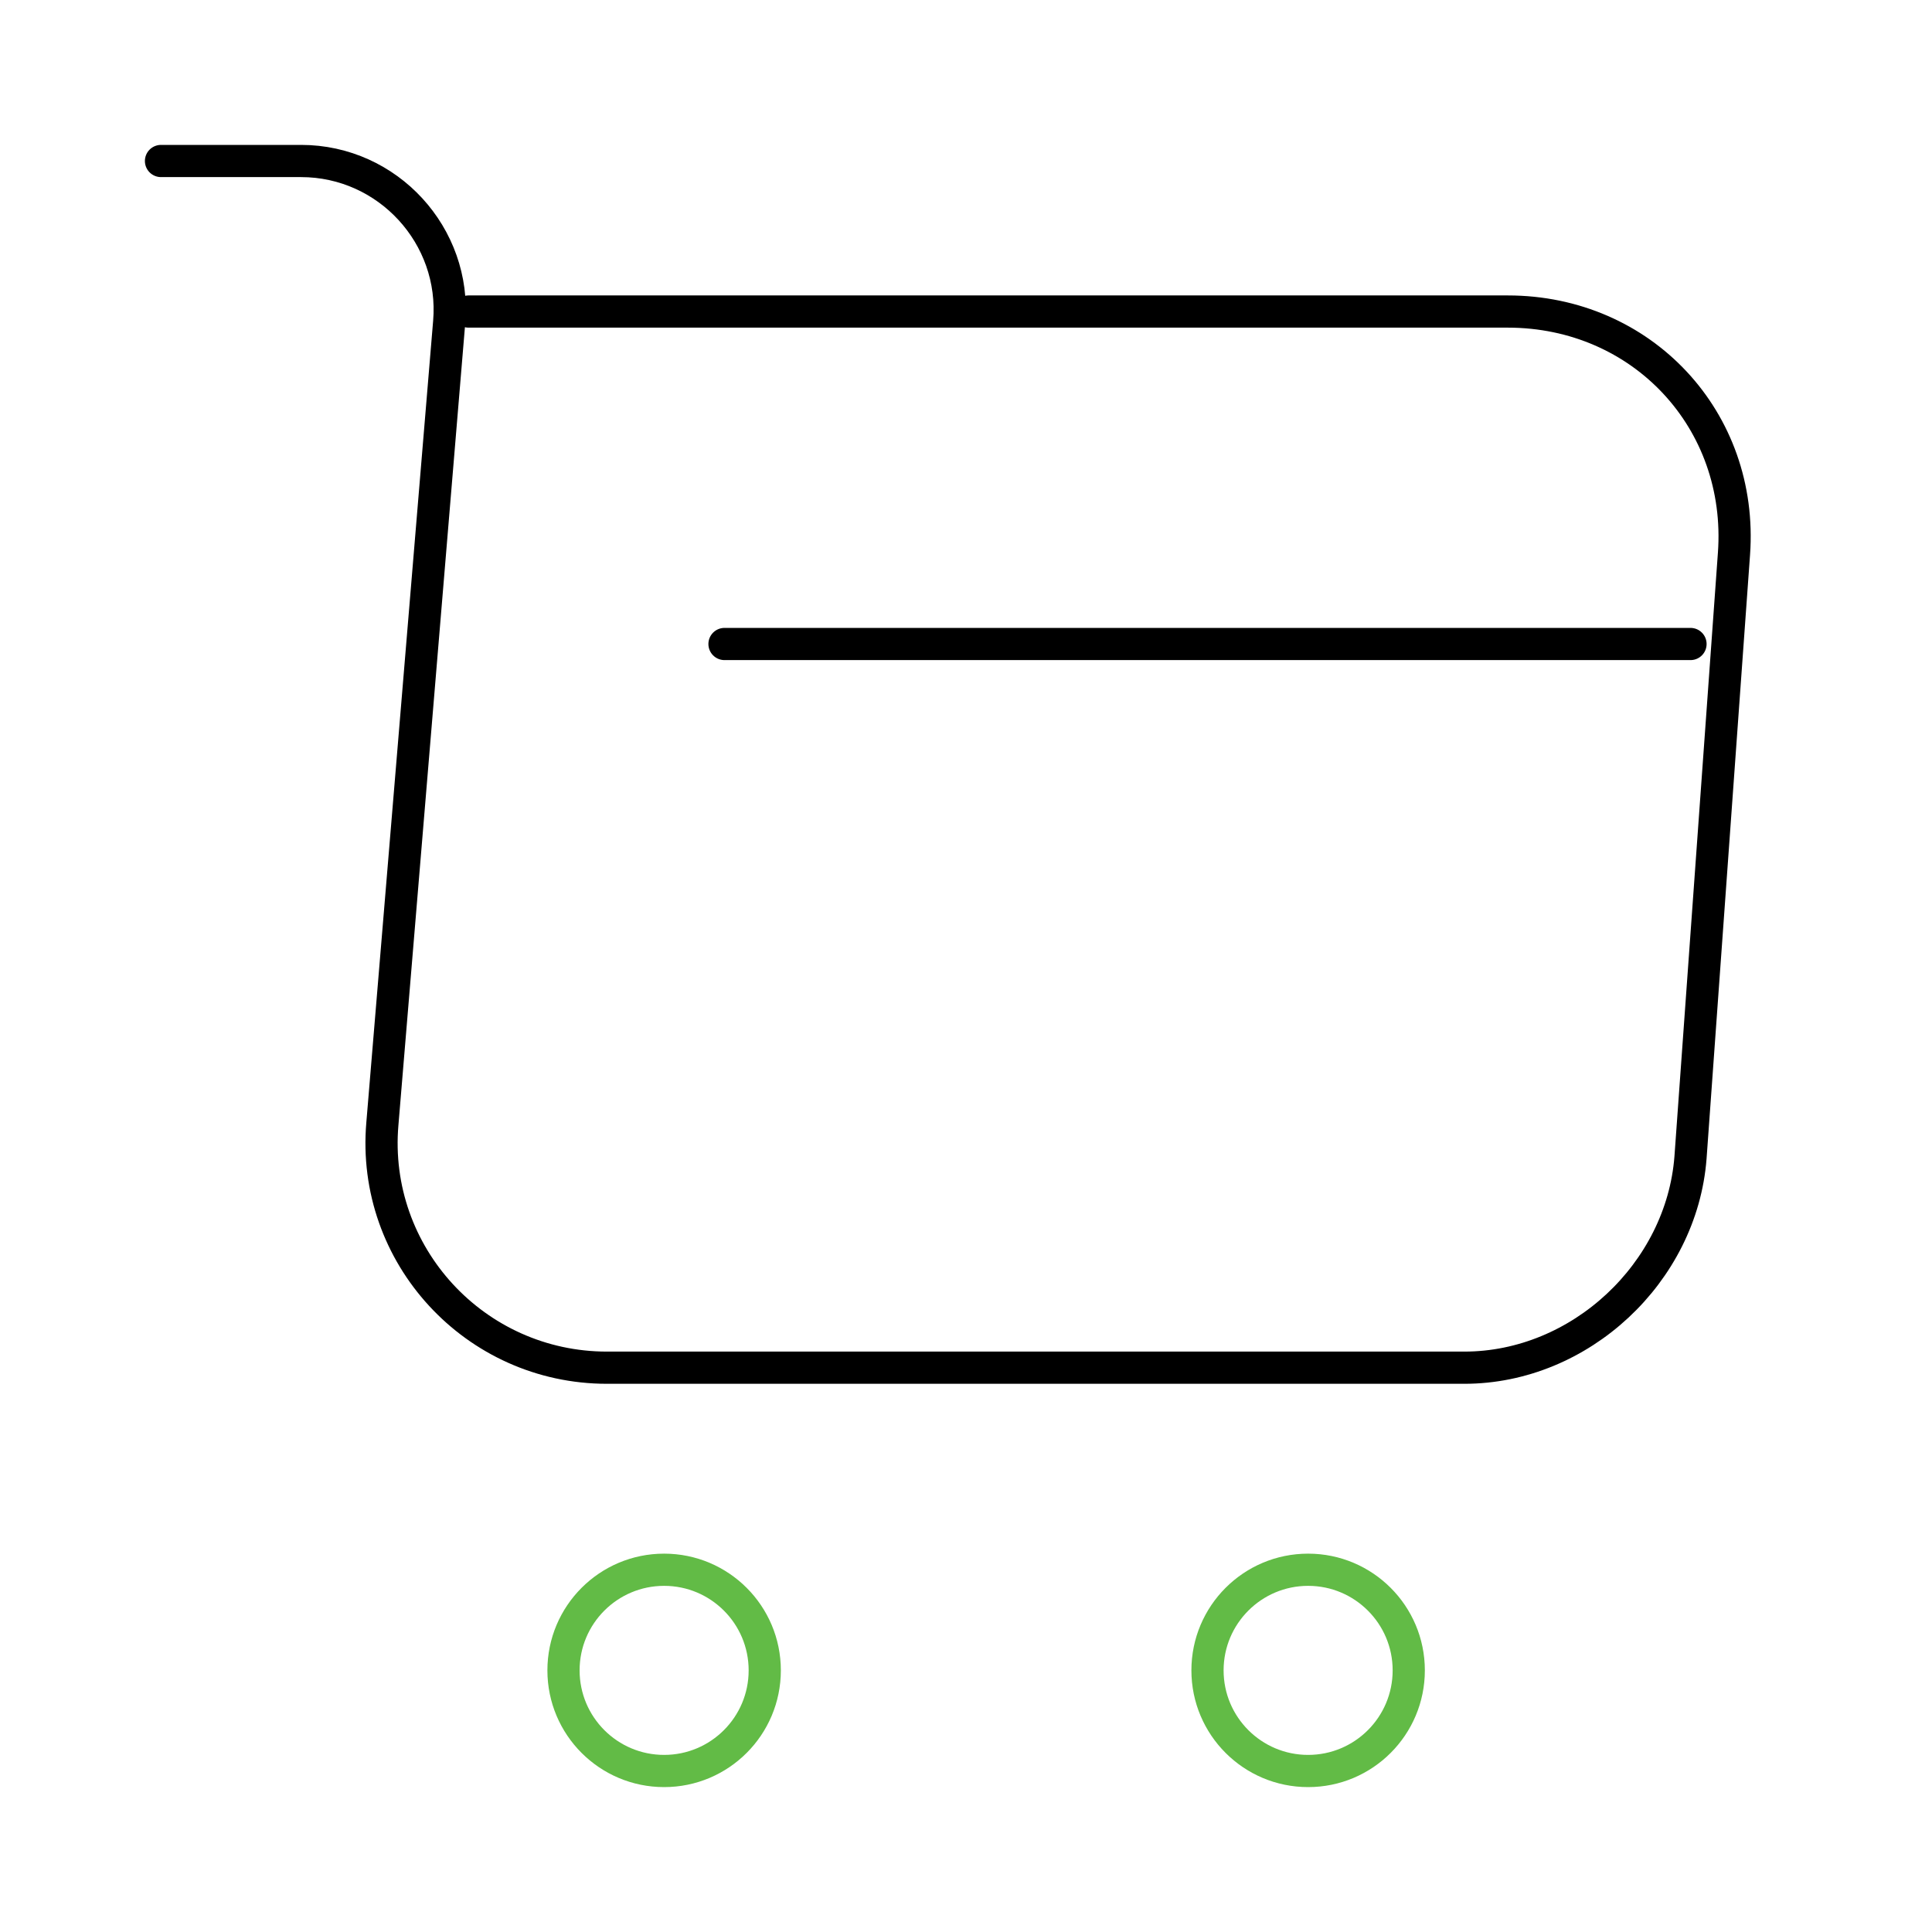
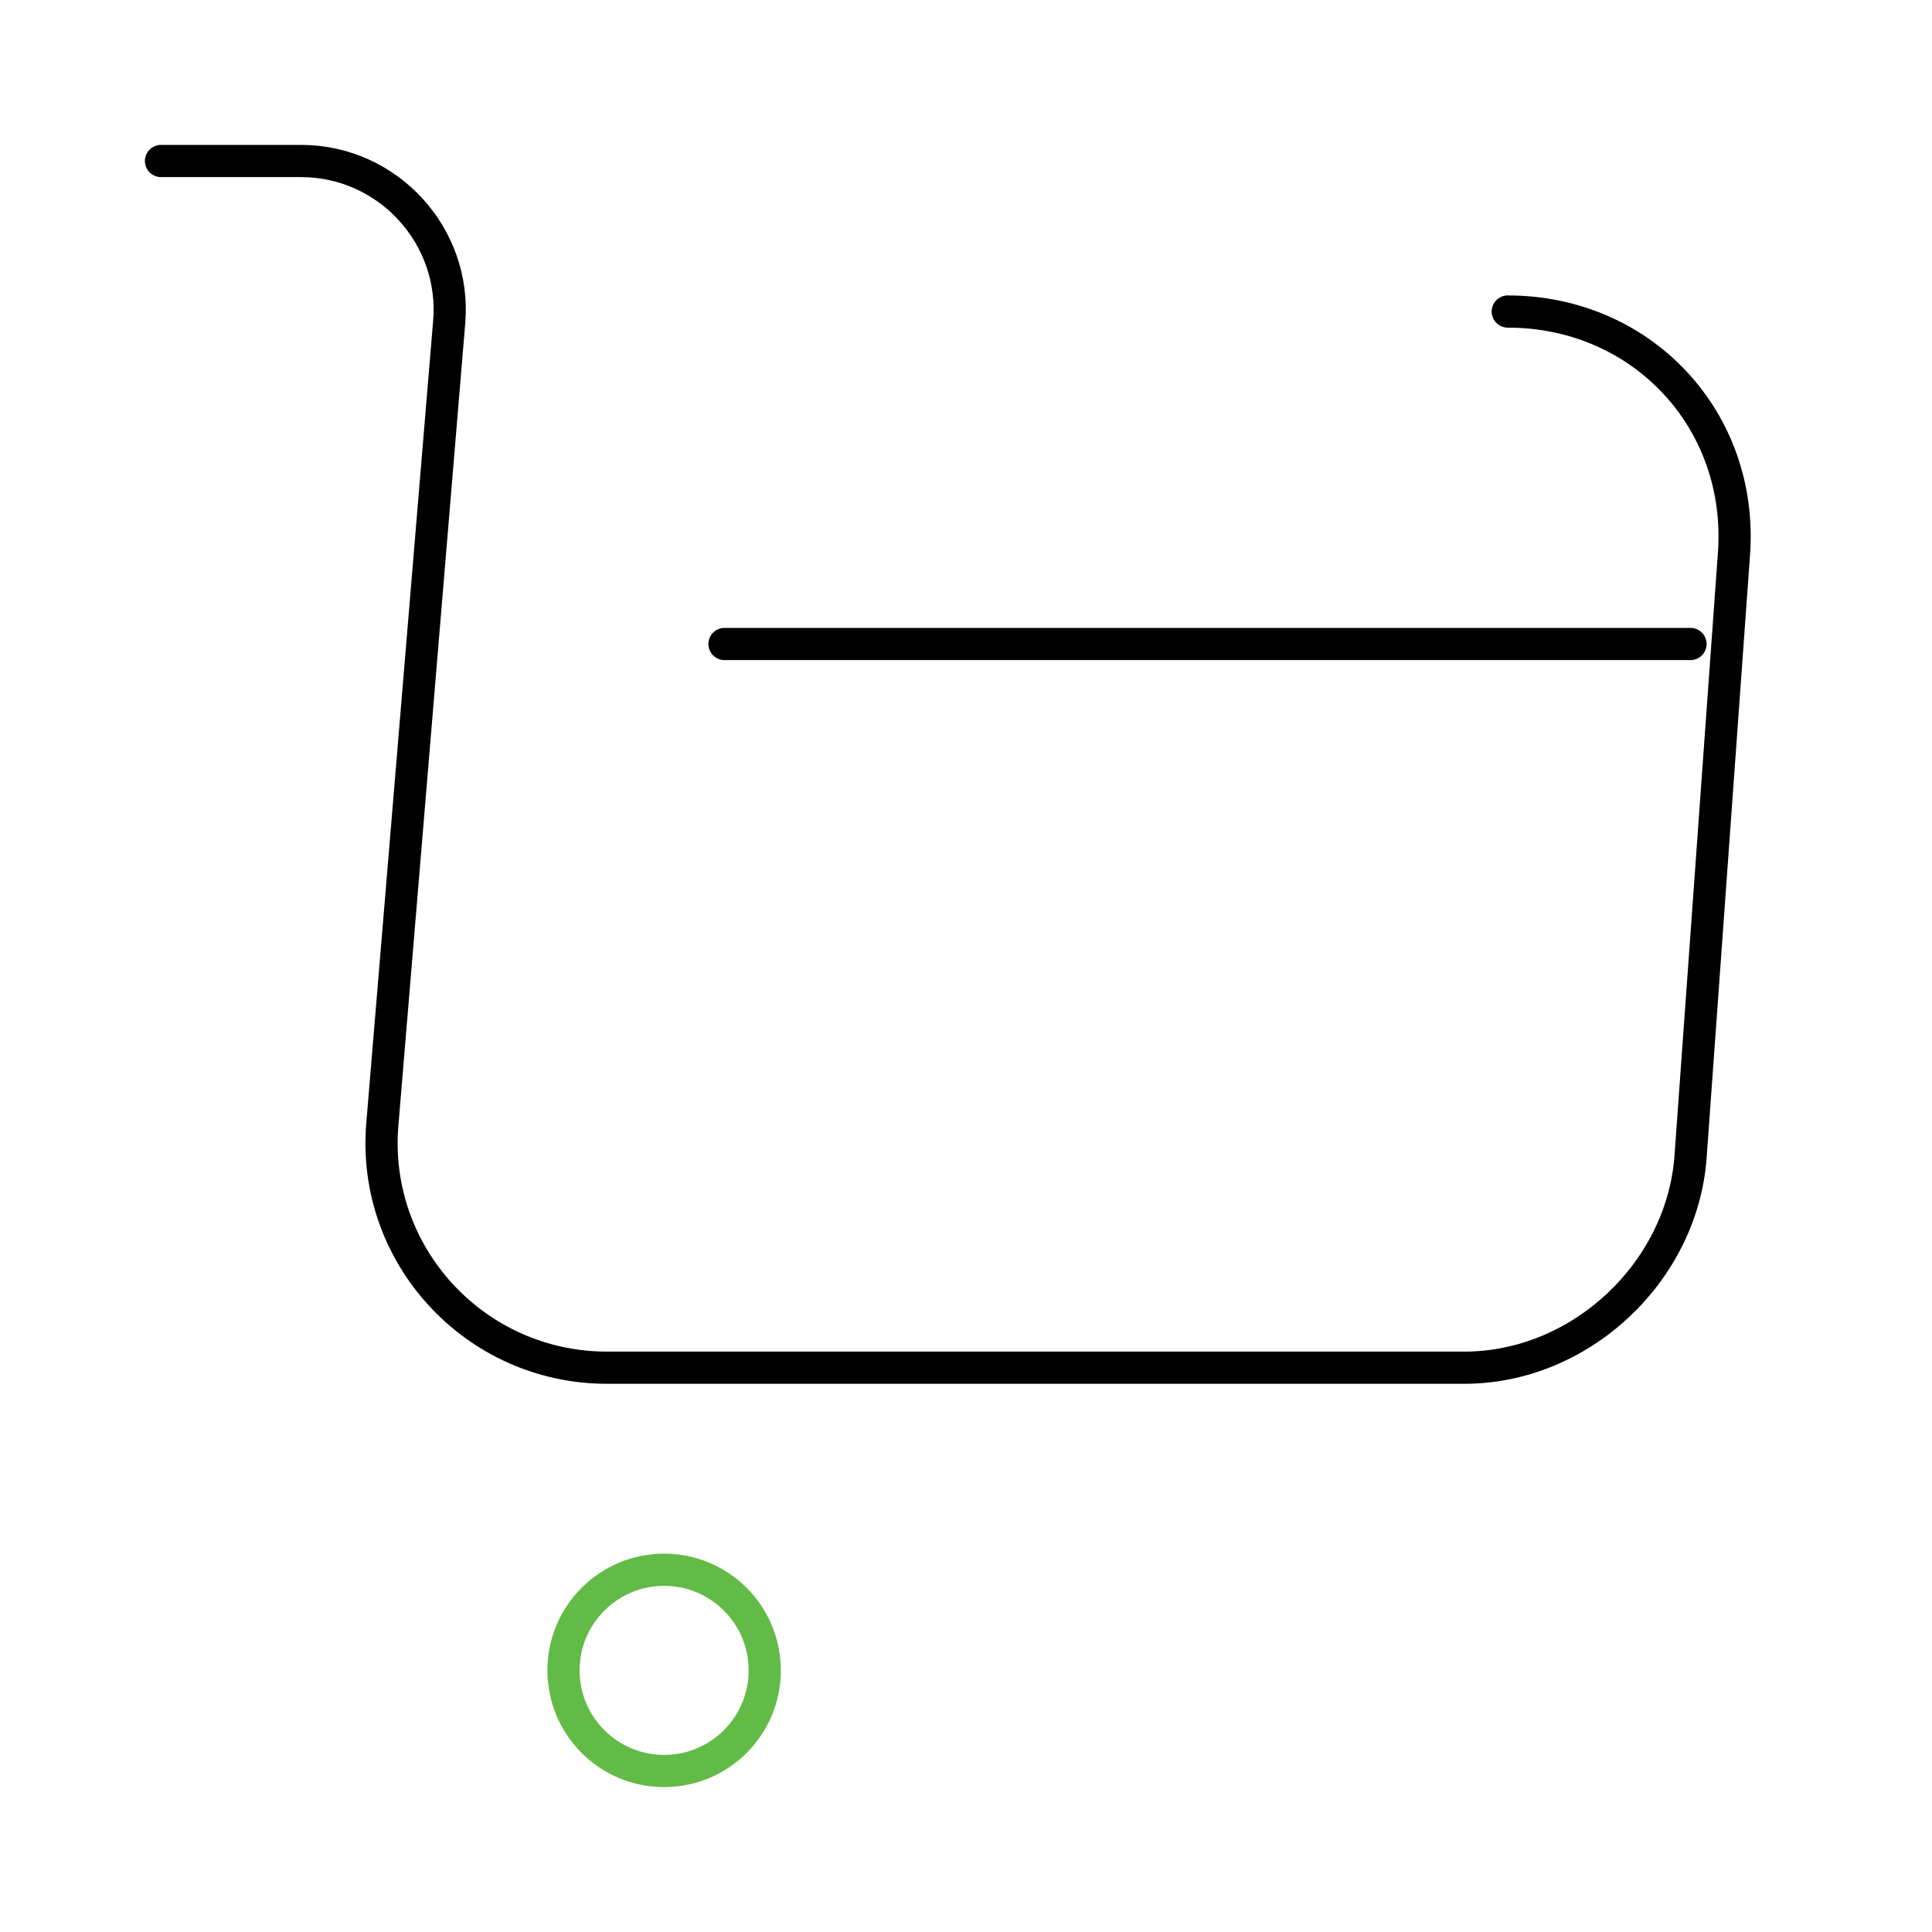
<svg xmlns="http://www.w3.org/2000/svg" width="120" height="120" viewBox="0 0 120 120" fill="none">
-   <path d="M10 10H18.7C24.1 10 28.35 14.65 27.9 20L23.75 69.8C23.05 77.95 29.5 84.95 37.7 84.95H90.95C98.15 84.95 104.45 79.05 105 71.9L107.7 34.4C108.3 26.1 102 19.35 93.65 19.35H29.1" stroke="black" stroke-width="2" stroke-miterlimit="10" stroke-linecap="round" stroke-linejoin="round" />
-   <path d="M81.25 110C84.702 110 87.5 107.202 87.5 103.75C87.5 100.298 84.702 97.5 81.25 97.5C77.798 97.5 75 100.298 75 103.75C75 107.202 77.798 110 81.25 110Z" stroke="#62BB46" stroke-width="2" stroke-miterlimit="10" stroke-linecap="round" stroke-linejoin="round" />
+   <path d="M10 10H18.7C24.1 10 28.35 14.65 27.9 20L23.75 69.8C23.05 77.95 29.5 84.95 37.7 84.95H90.95C98.15 84.95 104.45 79.05 105 71.9L107.7 34.4C108.3 26.1 102 19.35 93.65 19.35" stroke="black" stroke-width="2" stroke-miterlimit="10" stroke-linecap="round" stroke-linejoin="round" />
  <path d="M41.25 110C44.702 110 47.5 107.202 47.5 103.75C47.5 100.298 44.702 97.5 41.25 97.5C37.798 97.5 35 100.298 35 103.75C35 107.202 37.798 110 41.25 110Z" stroke="#62BB46" stroke-width="2" stroke-miterlimit="10" stroke-linecap="round" stroke-linejoin="round" />
  <path d="M45 40H105" stroke="black" stroke-width="2" stroke-miterlimit="10" stroke-linecap="round" stroke-linejoin="round" />
</svg>